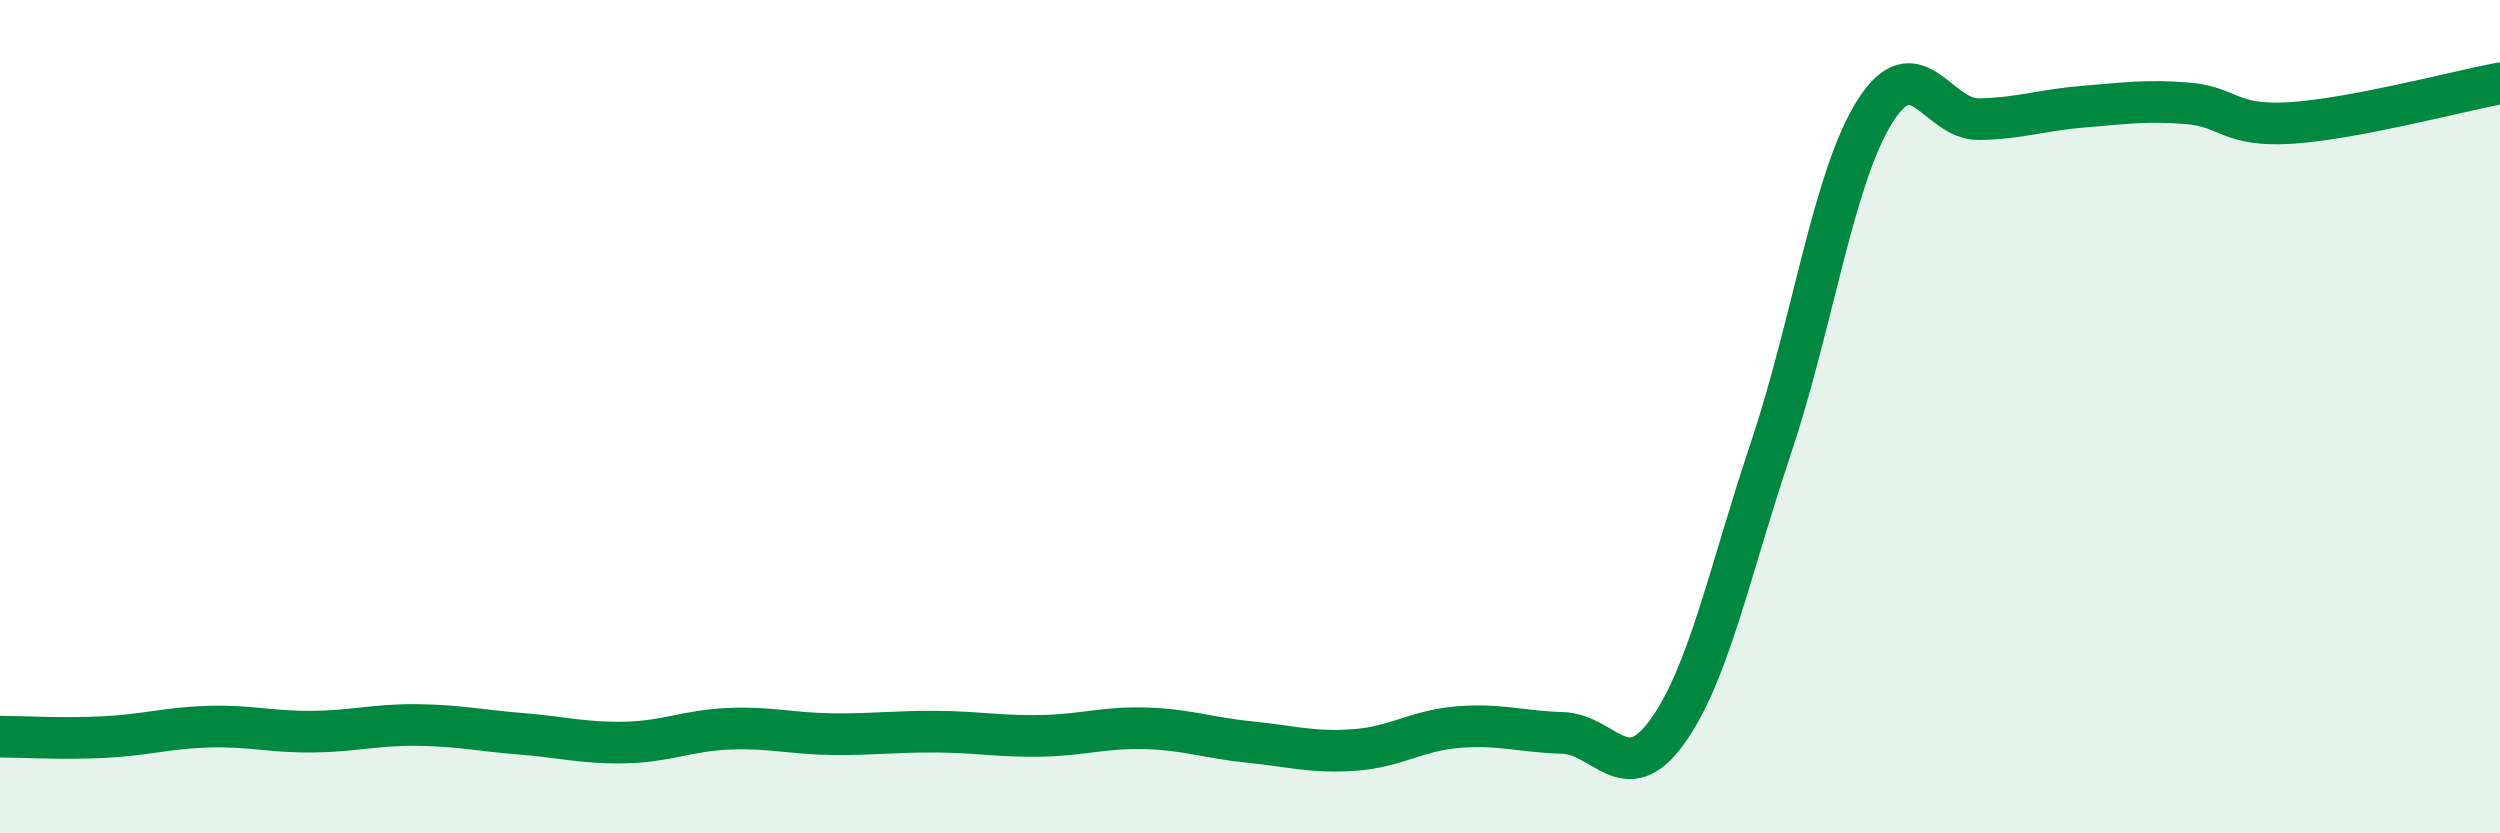
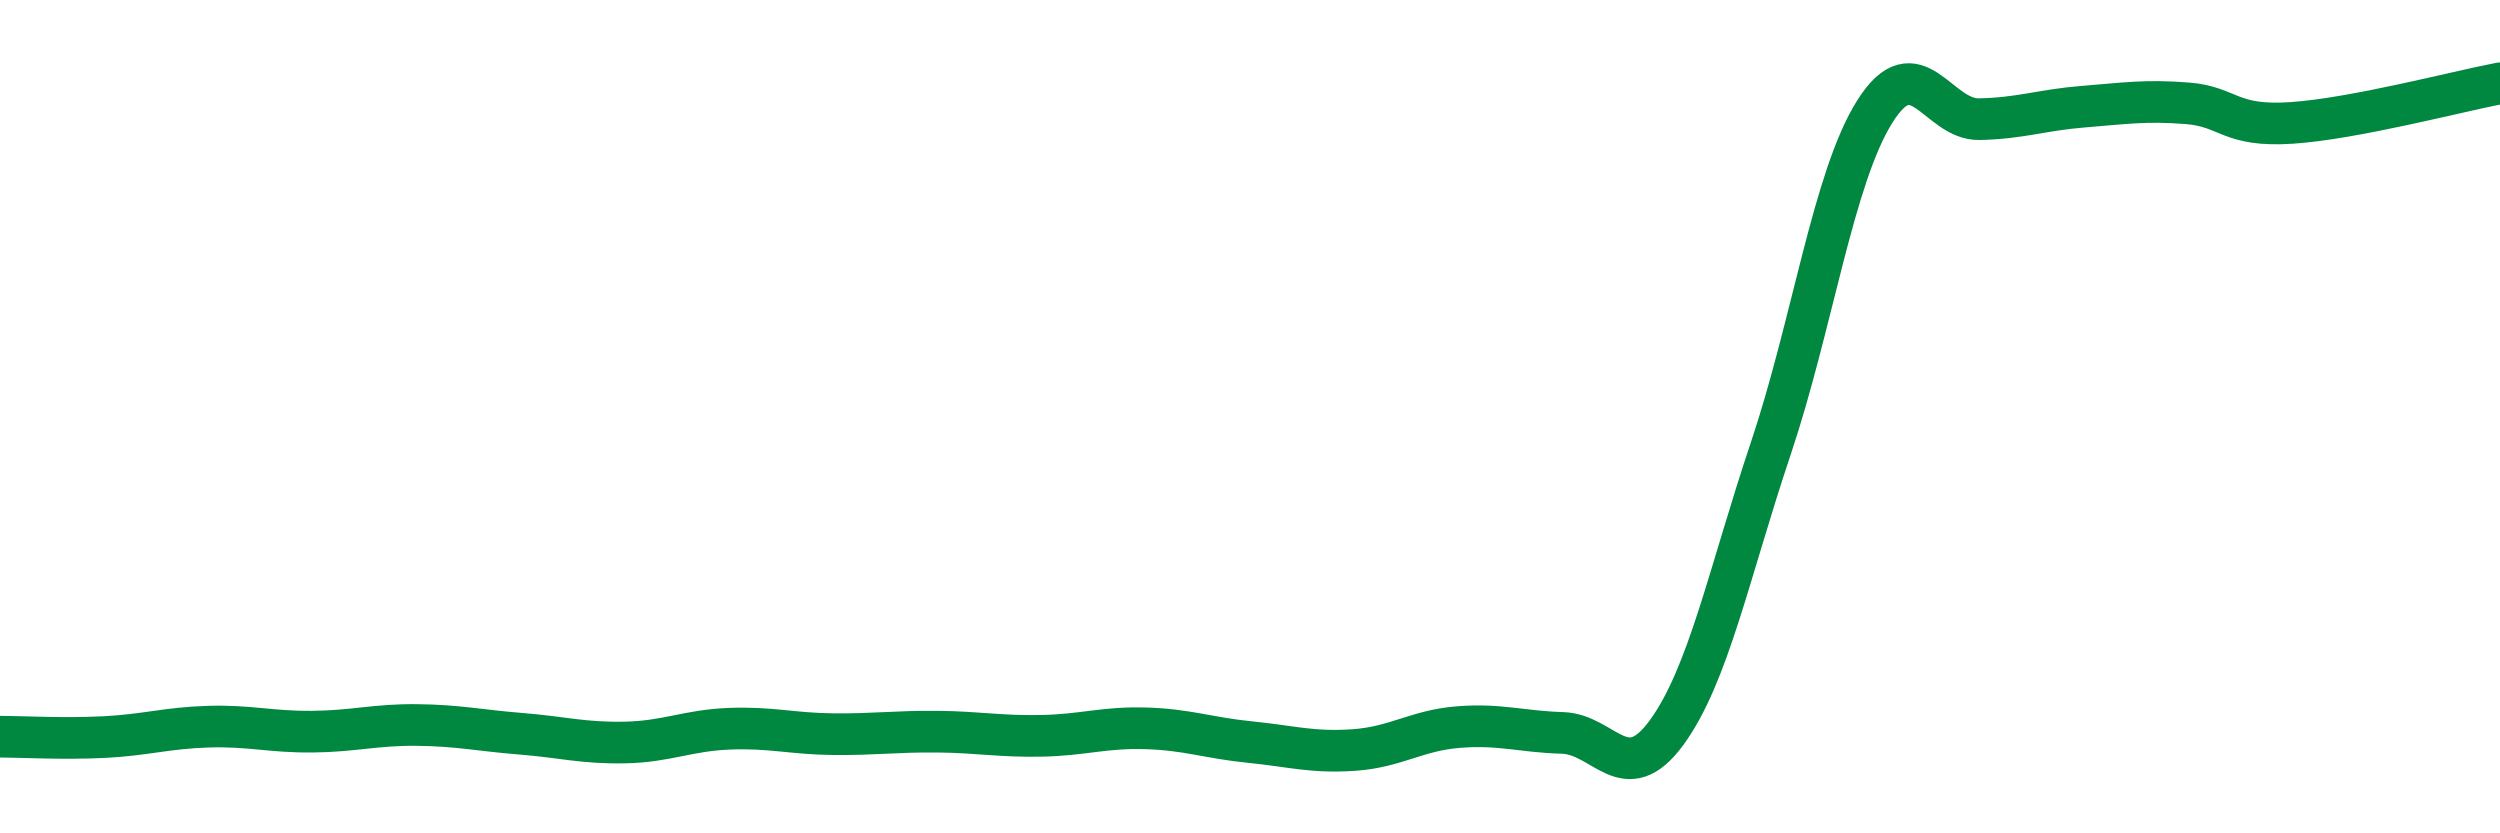
<svg xmlns="http://www.w3.org/2000/svg" width="60" height="20" viewBox="0 0 60 20">
-   <path d="M 0,17.68 C 0.5,17.68 1.5,17.74 2.5,17.69 C 3.5,17.64 4,17.47 5,17.44 C 6,17.41 6.5,17.57 7.5,17.56 C 8.5,17.55 9,17.39 10,17.4 C 11,17.41 11.5,17.53 12.5,17.61 C 13.5,17.69 14,17.84 15,17.82 C 16,17.8 16.5,17.53 17.5,17.49 C 18.5,17.45 19,17.61 20,17.62 C 21,17.63 21.5,17.55 22.5,17.56 C 23.5,17.57 24,17.68 25,17.66 C 26,17.64 26.5,17.45 27.5,17.48 C 28.5,17.51 29,17.71 30,17.81 C 31,17.91 31.5,18.07 32.5,18 C 33.5,17.93 34,17.53 35,17.45 C 36,17.37 36.5,17.56 37.5,17.59 C 38.5,17.62 39,18.95 40,17.58 C 41,16.21 41.5,13.74 42.5,10.76 C 43.5,7.78 44,4.25 45,2.67 C 46,1.09 46.5,2.88 47.5,2.86 C 48.5,2.84 49,2.64 50,2.56 C 51,2.48 51.5,2.4 52.5,2.48 C 53.5,2.56 53.5,3.05 55,2.95 C 56.5,2.85 59,2.19 60,2L60 20L0 20Z" fill="#008740" opacity="0.1" stroke-linecap="round" stroke-linejoin="round" />
  <path d="M 0,17.68 C 0.5,17.68 1.5,17.74 2.5,17.69 C 3.5,17.64 4,17.47 5,17.44 C 6,17.41 6.5,17.57 7.5,17.56 C 8.5,17.55 9,17.39 10,17.4 C 11,17.41 11.5,17.53 12.5,17.61 C 13.5,17.69 14,17.84 15,17.82 C 16,17.8 16.5,17.53 17.5,17.49 C 18.5,17.45 19,17.61 20,17.62 C 21,17.63 21.5,17.55 22.5,17.56 C 23.5,17.57 24,17.68 25,17.66 C 26,17.64 26.5,17.45 27.5,17.48 C 28.5,17.51 29,17.71 30,17.81 C 31,17.91 31.5,18.07 32.5,18 C 33.5,17.93 34,17.53 35,17.45 C 36,17.37 36.5,17.56 37.5,17.59 C 38.5,17.62 39,18.95 40,17.58 C 41,16.21 41.5,13.74 42.5,10.76 C 43.5,7.78 44,4.25 45,2.67 C 46,1.09 46.5,2.88 47.5,2.86 C 48.5,2.84 49,2.64 50,2.56 C 51,2.48 51.5,2.4 52.5,2.48 C 53.5,2.56 53.5,3.05 55,2.95 C 56.5,2.85 59,2.19 60,2" stroke="#008740" stroke-width="1" fill="none" stroke-linecap="round" stroke-linejoin="round" />
</svg>